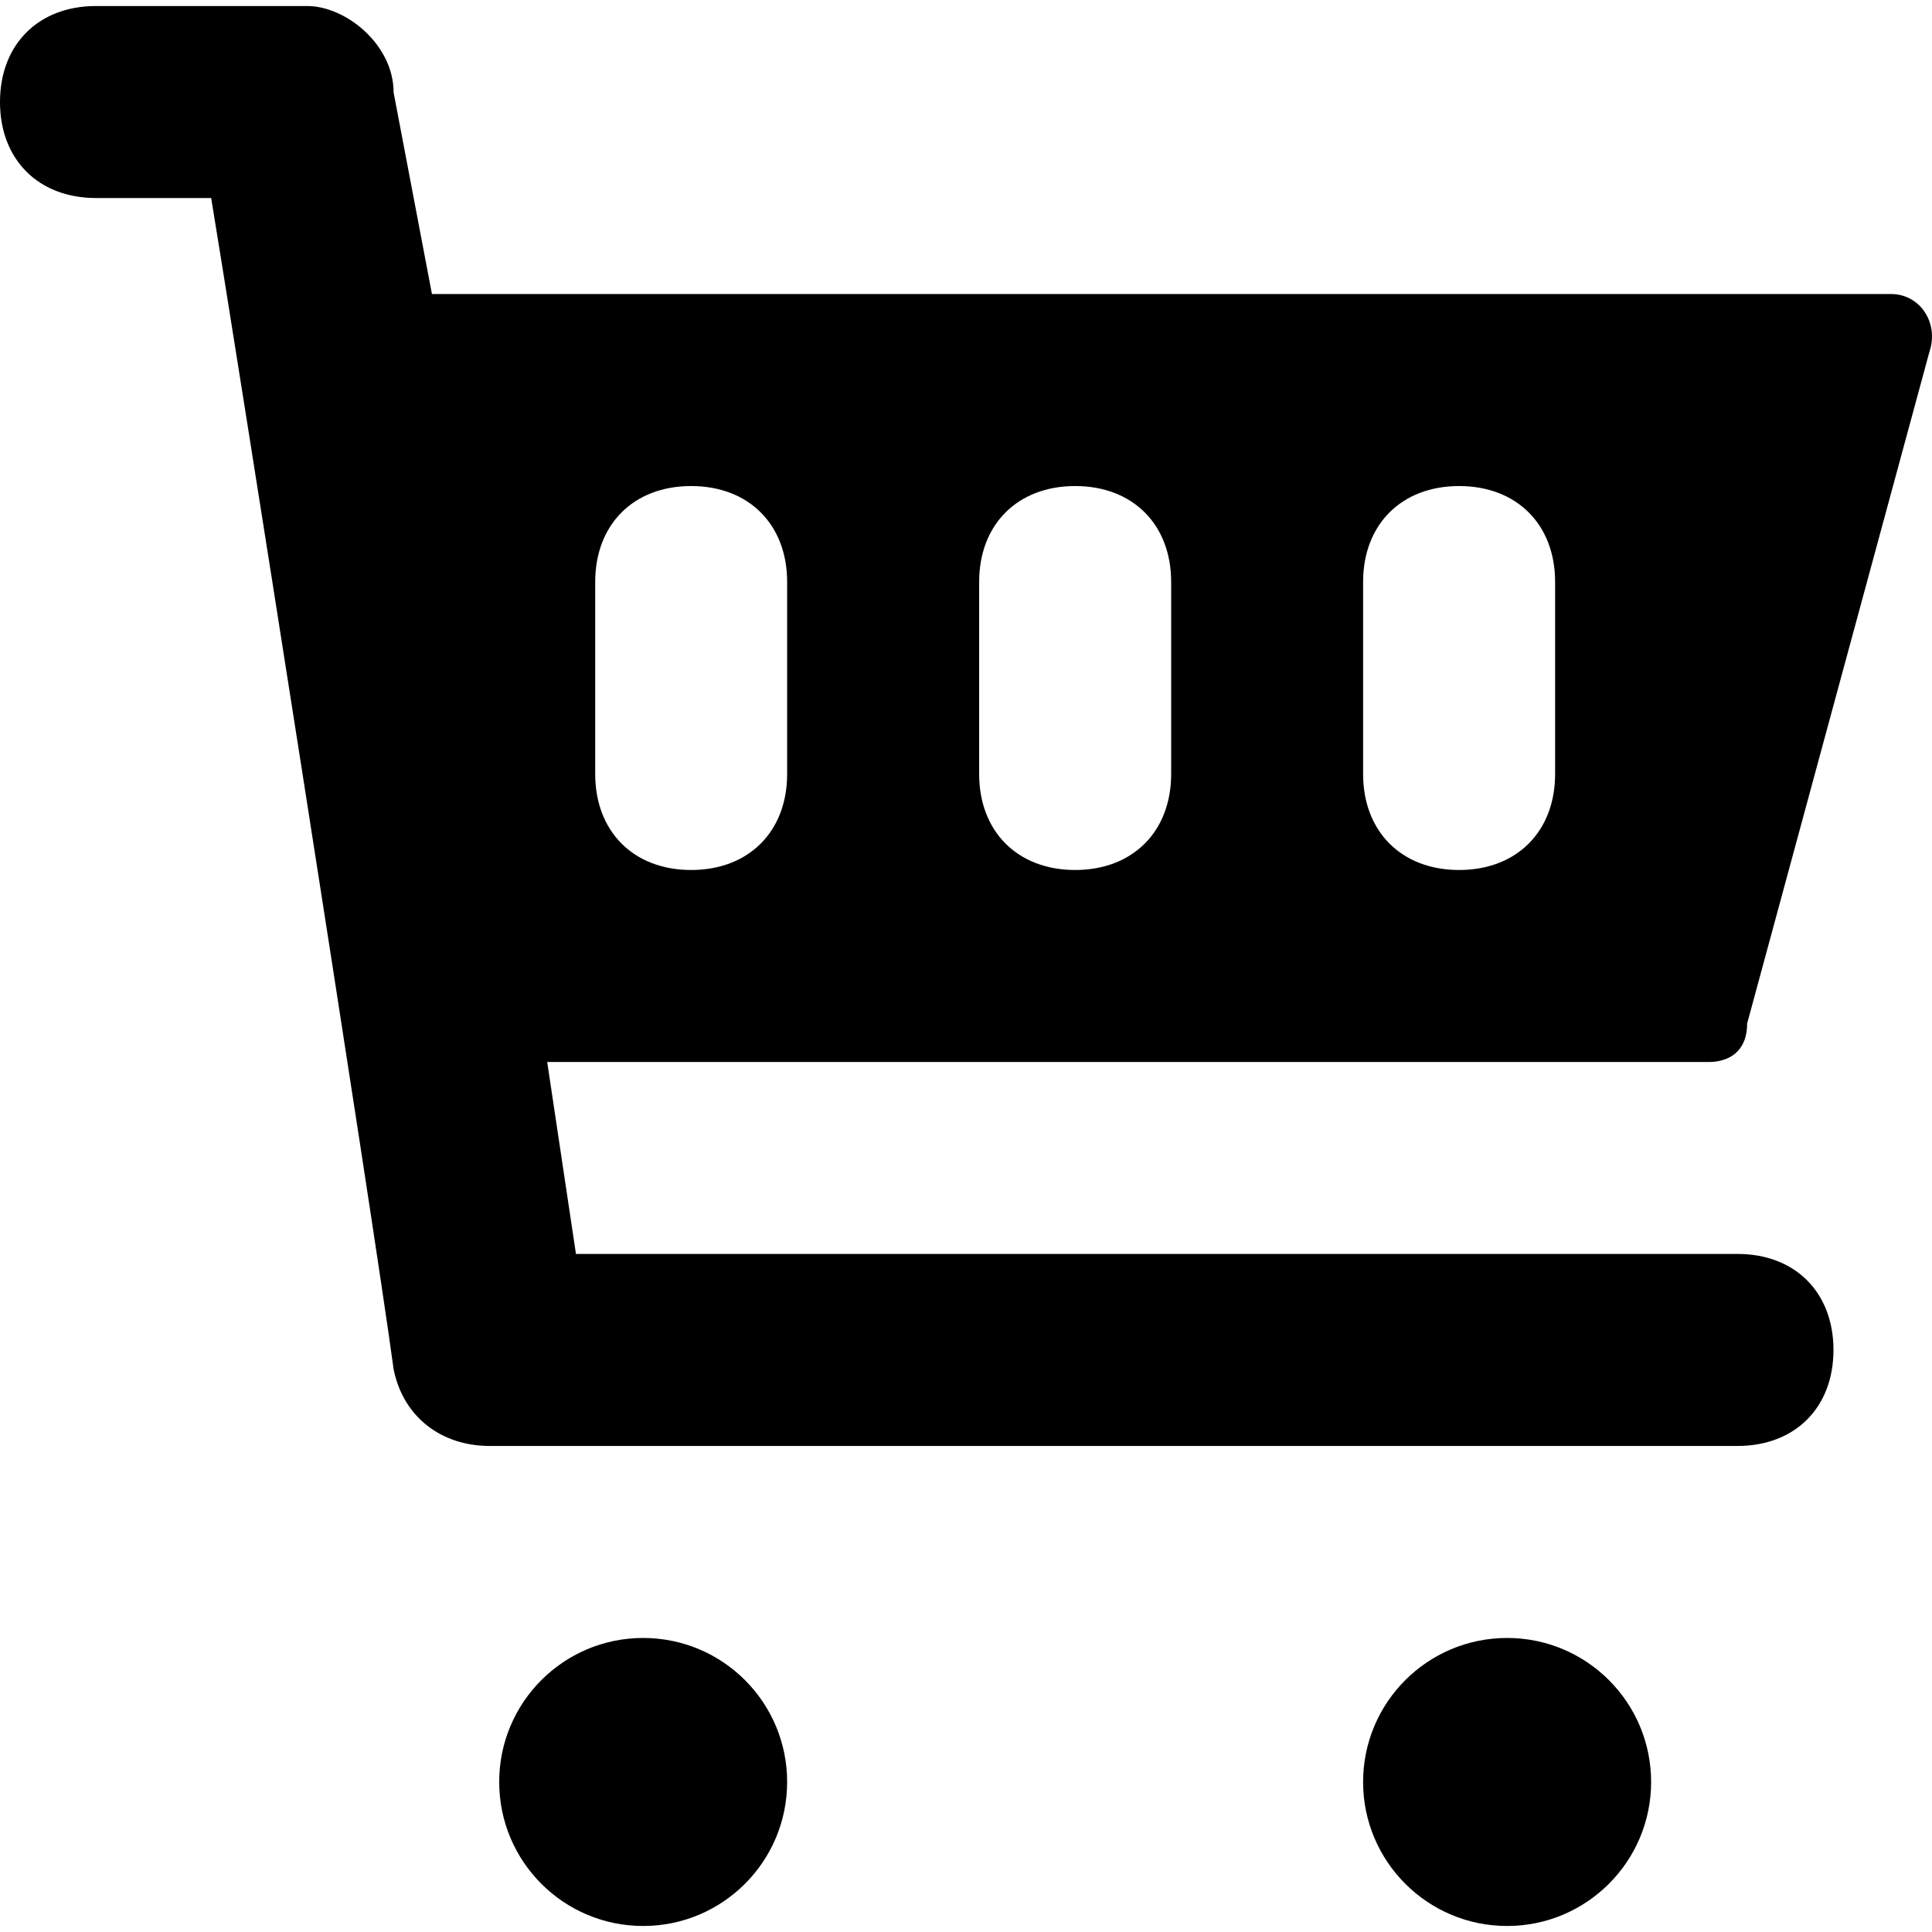
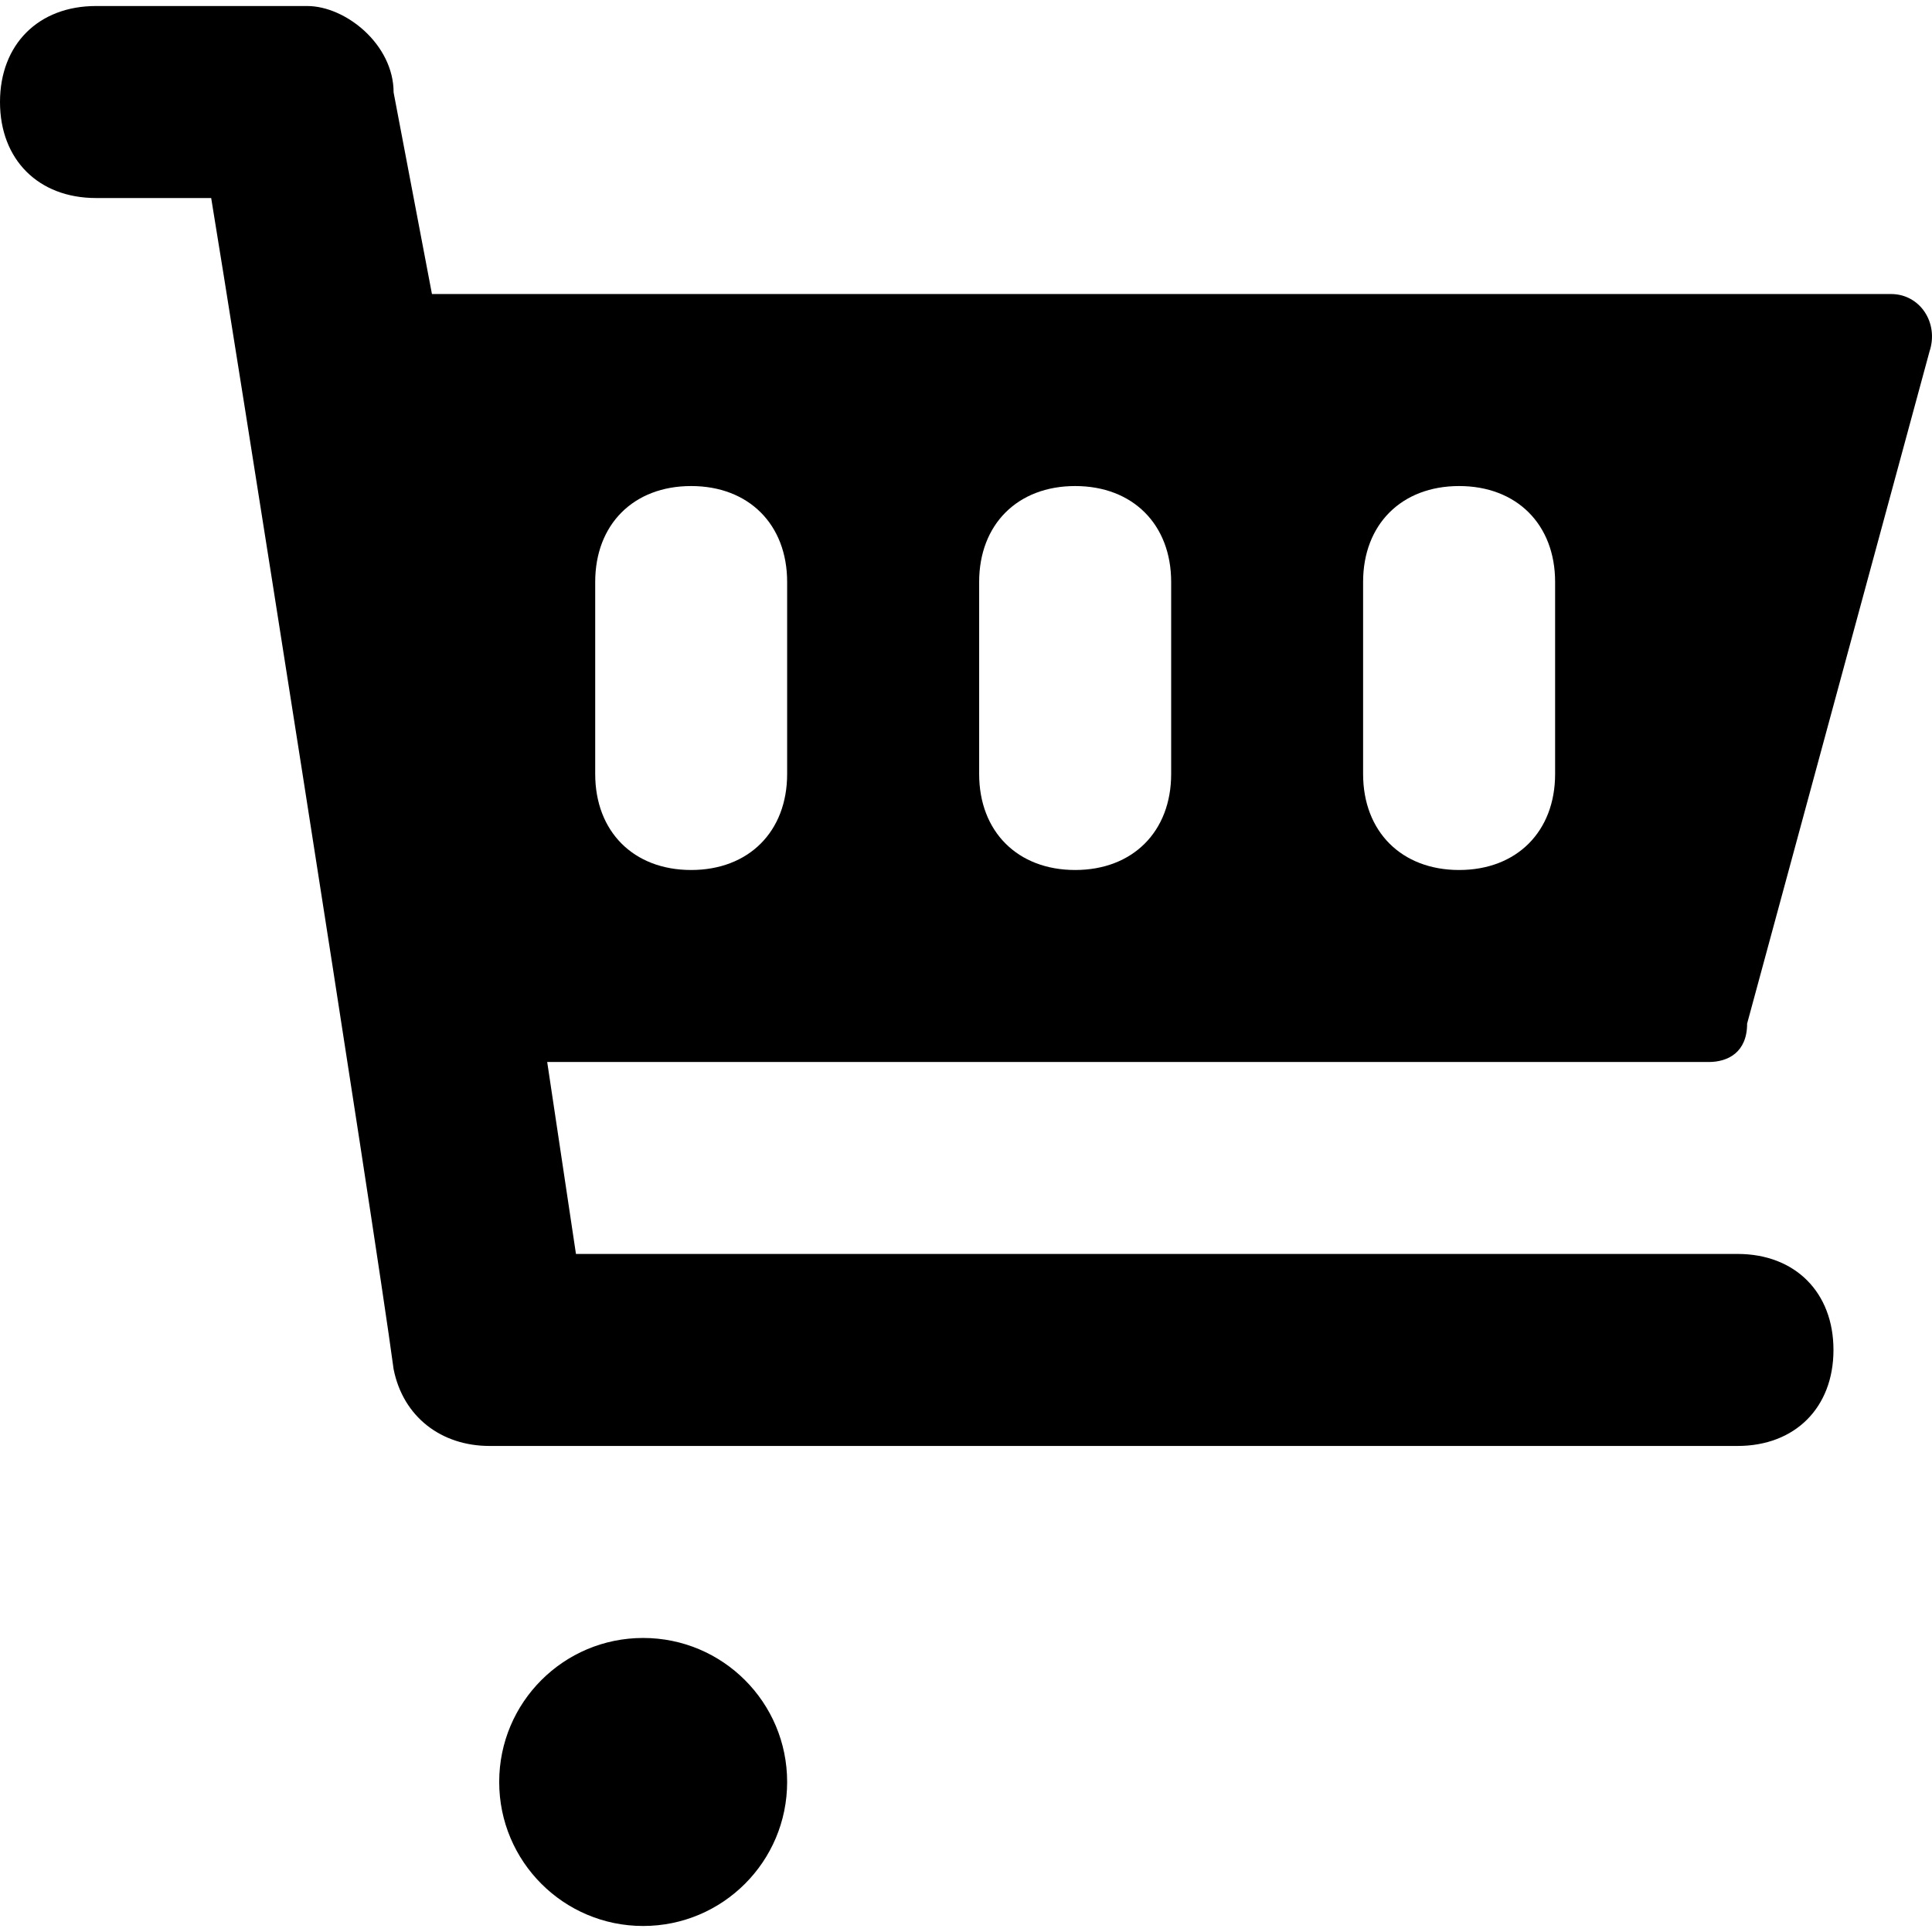
<svg xmlns="http://www.w3.org/2000/svg" width="26" height="26" viewBox="0 0 26 26" fill="none">
  <path d="M8.655 25.919C9.726 25.919 10.593 25.051 10.593 23.981C10.593 22.91 9.726 22.043 8.655 22.043C7.585 22.043 6.718 22.91 6.718 23.981C6.718 25.051 7.585 25.919 8.655 25.919Z" fill="#000" />
-   <path d="M20.282 25.919C21.352 25.919 22.22 25.051 22.22 23.981C22.22 22.91 21.352 22.043 20.282 22.043C19.212 22.043 18.344 22.91 18.344 23.981C18.344 25.051 19.212 25.919 20.282 25.919Z" fill="#000" />
  <path d="M23.512 13.775L25.966 4.732C26.096 4.344 25.837 3.957 25.45 3.957H5.813L5.297 1.244C5.297 0.598 4.651 0.081 4.134 0.081H1.292C0.517 0.081 0 0.598 0 1.373C0 2.148 0.517 2.665 1.292 2.665H2.842C3.1 4.215 5.038 16.488 5.297 18.426C5.426 19.072 5.943 19.459 6.588 19.459H23.383C24.158 19.459 24.674 18.942 24.674 18.167C24.674 17.392 24.158 16.875 23.383 16.875H7.751L7.364 14.292H22.995C23.253 14.292 23.512 14.163 23.512 13.775ZM10.593 10.416C10.593 11.191 10.076 11.708 9.301 11.708C8.526 11.708 8.01 11.191 8.01 10.416V7.832C8.01 7.057 8.526 6.541 9.301 6.541C10.076 6.541 10.593 7.057 10.593 7.832V10.416ZM15.761 10.416C15.761 11.191 15.244 11.708 14.469 11.708C13.694 11.708 13.177 11.191 13.177 10.416V7.832C13.177 7.057 13.694 6.541 14.469 6.541C15.244 6.541 15.761 7.057 15.761 7.832V10.416ZM20.928 10.416C20.928 11.191 20.411 11.708 19.636 11.708C18.861 11.708 18.344 11.191 18.344 10.416V7.832C18.344 7.057 18.861 6.541 19.636 6.541C20.411 6.541 20.928 7.057 20.928 7.832V10.416Z" fill="#000" />
</svg>